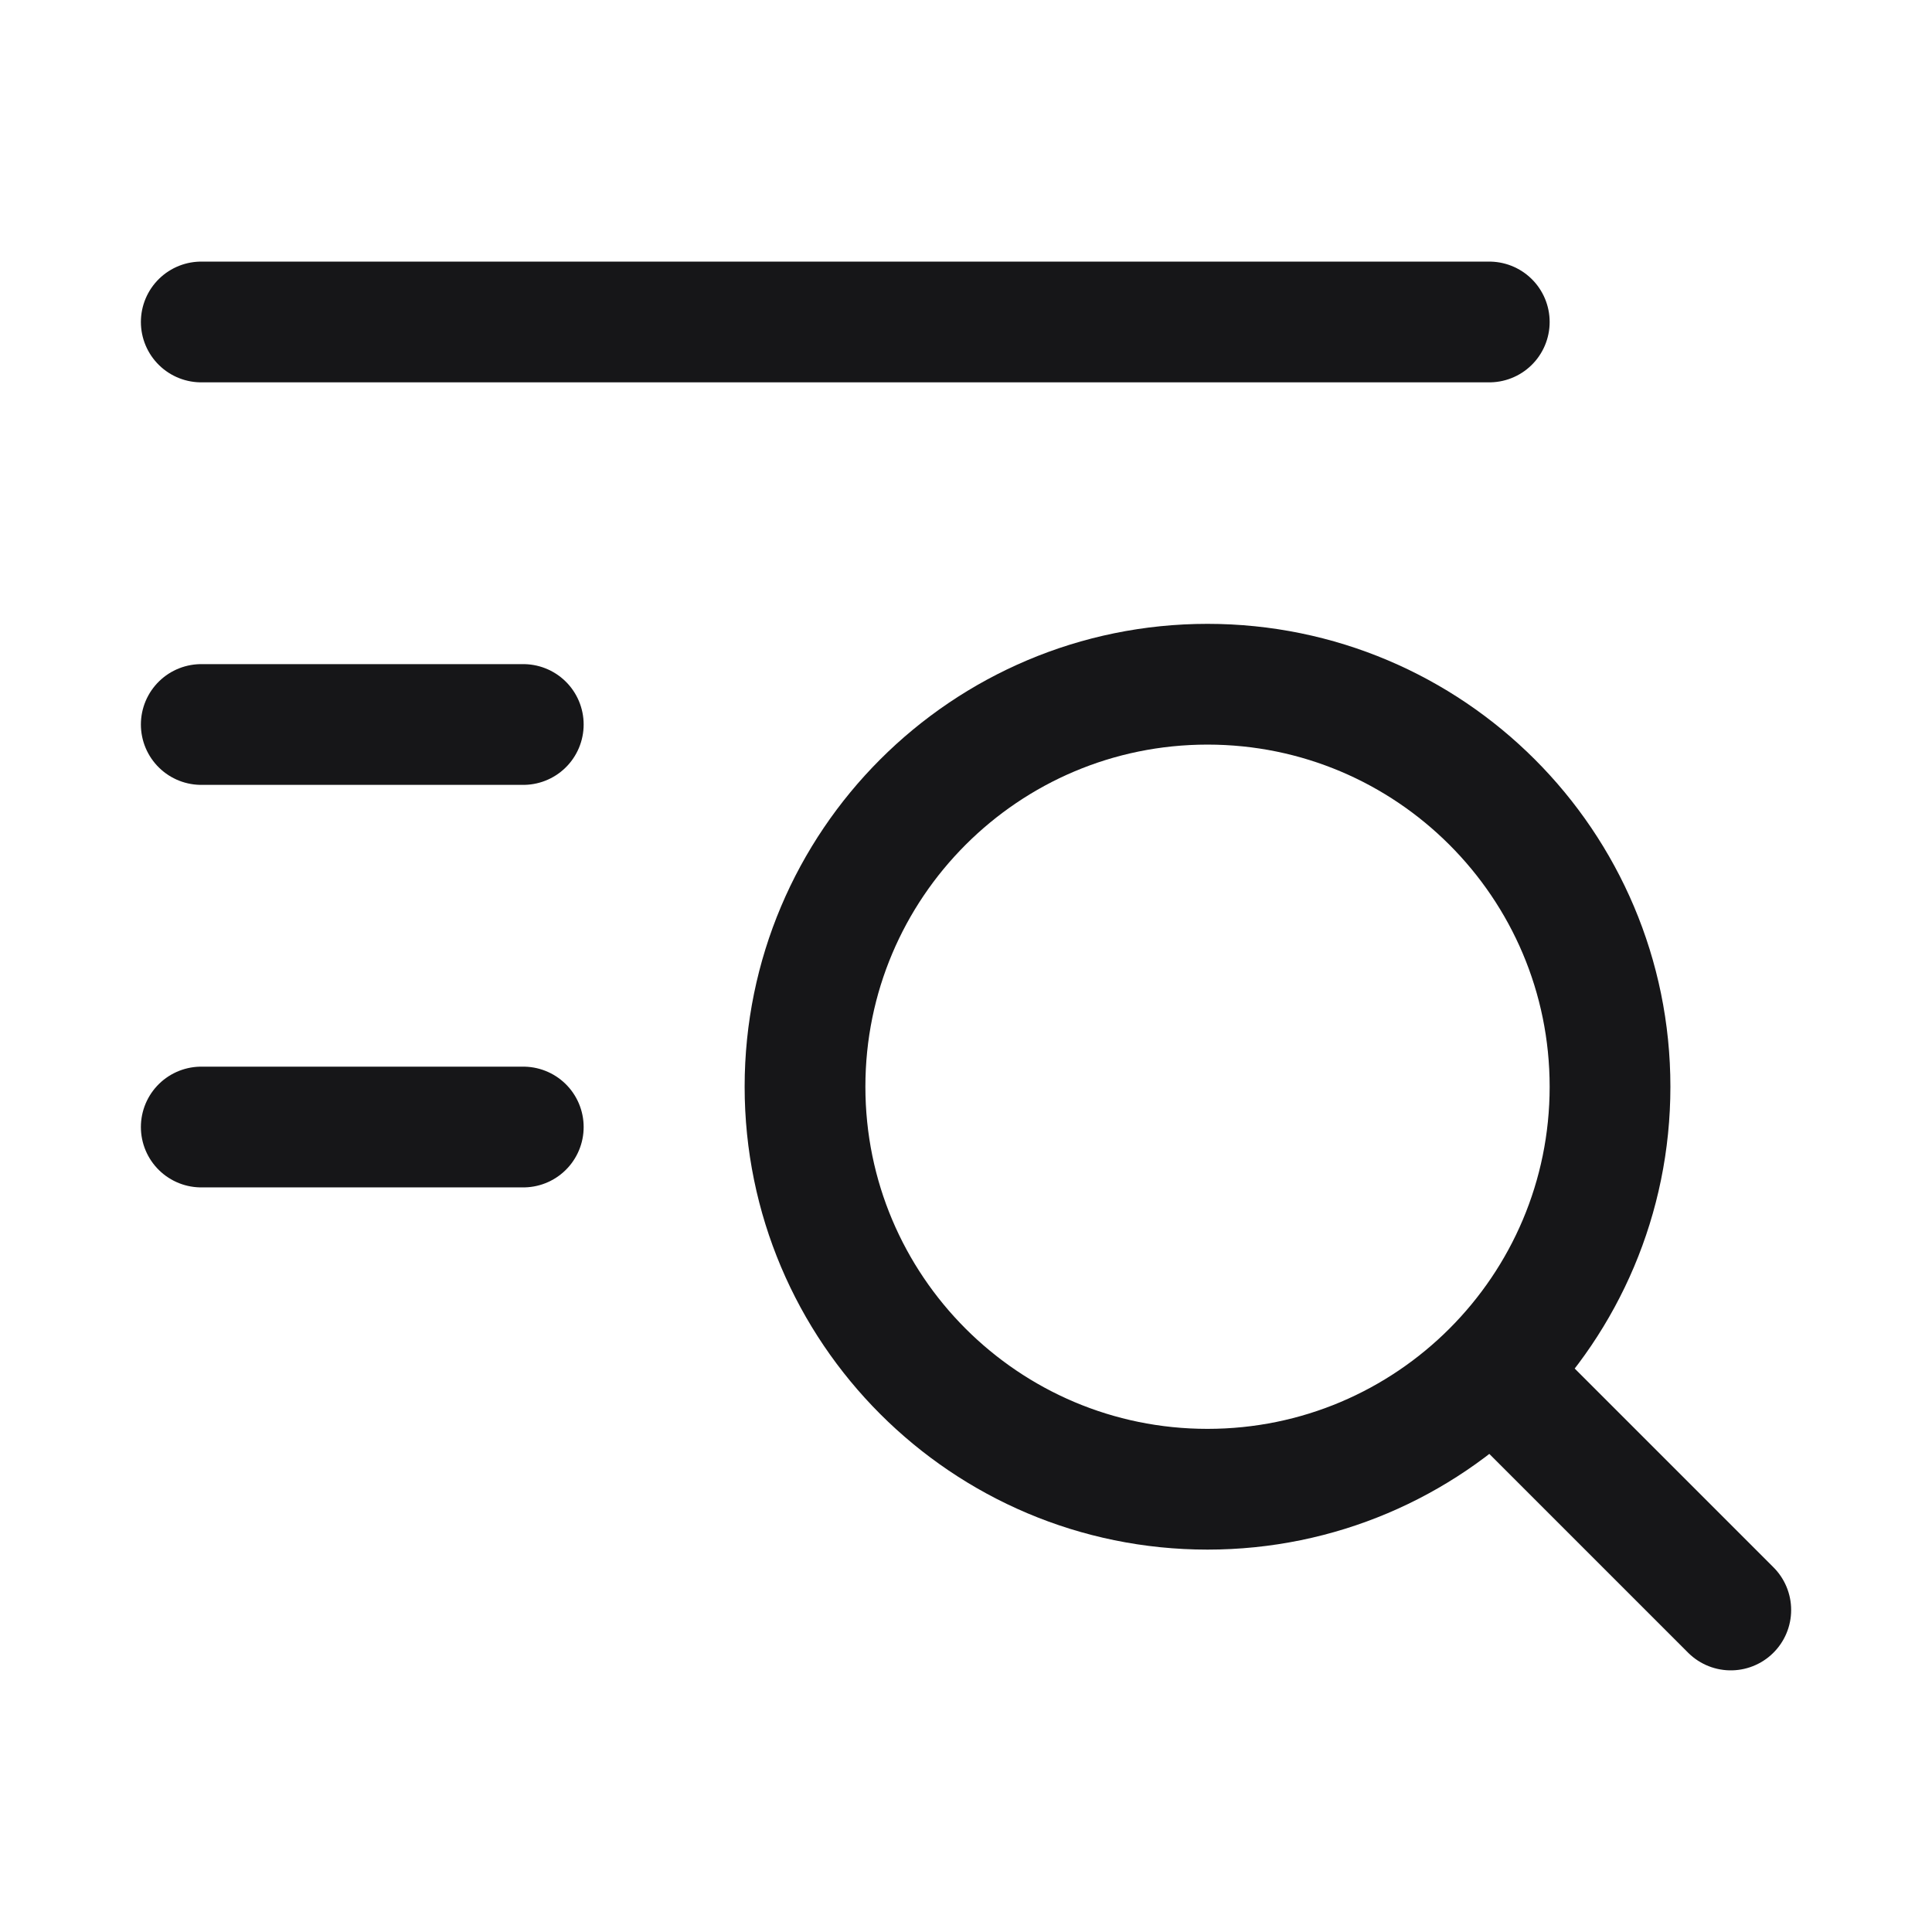
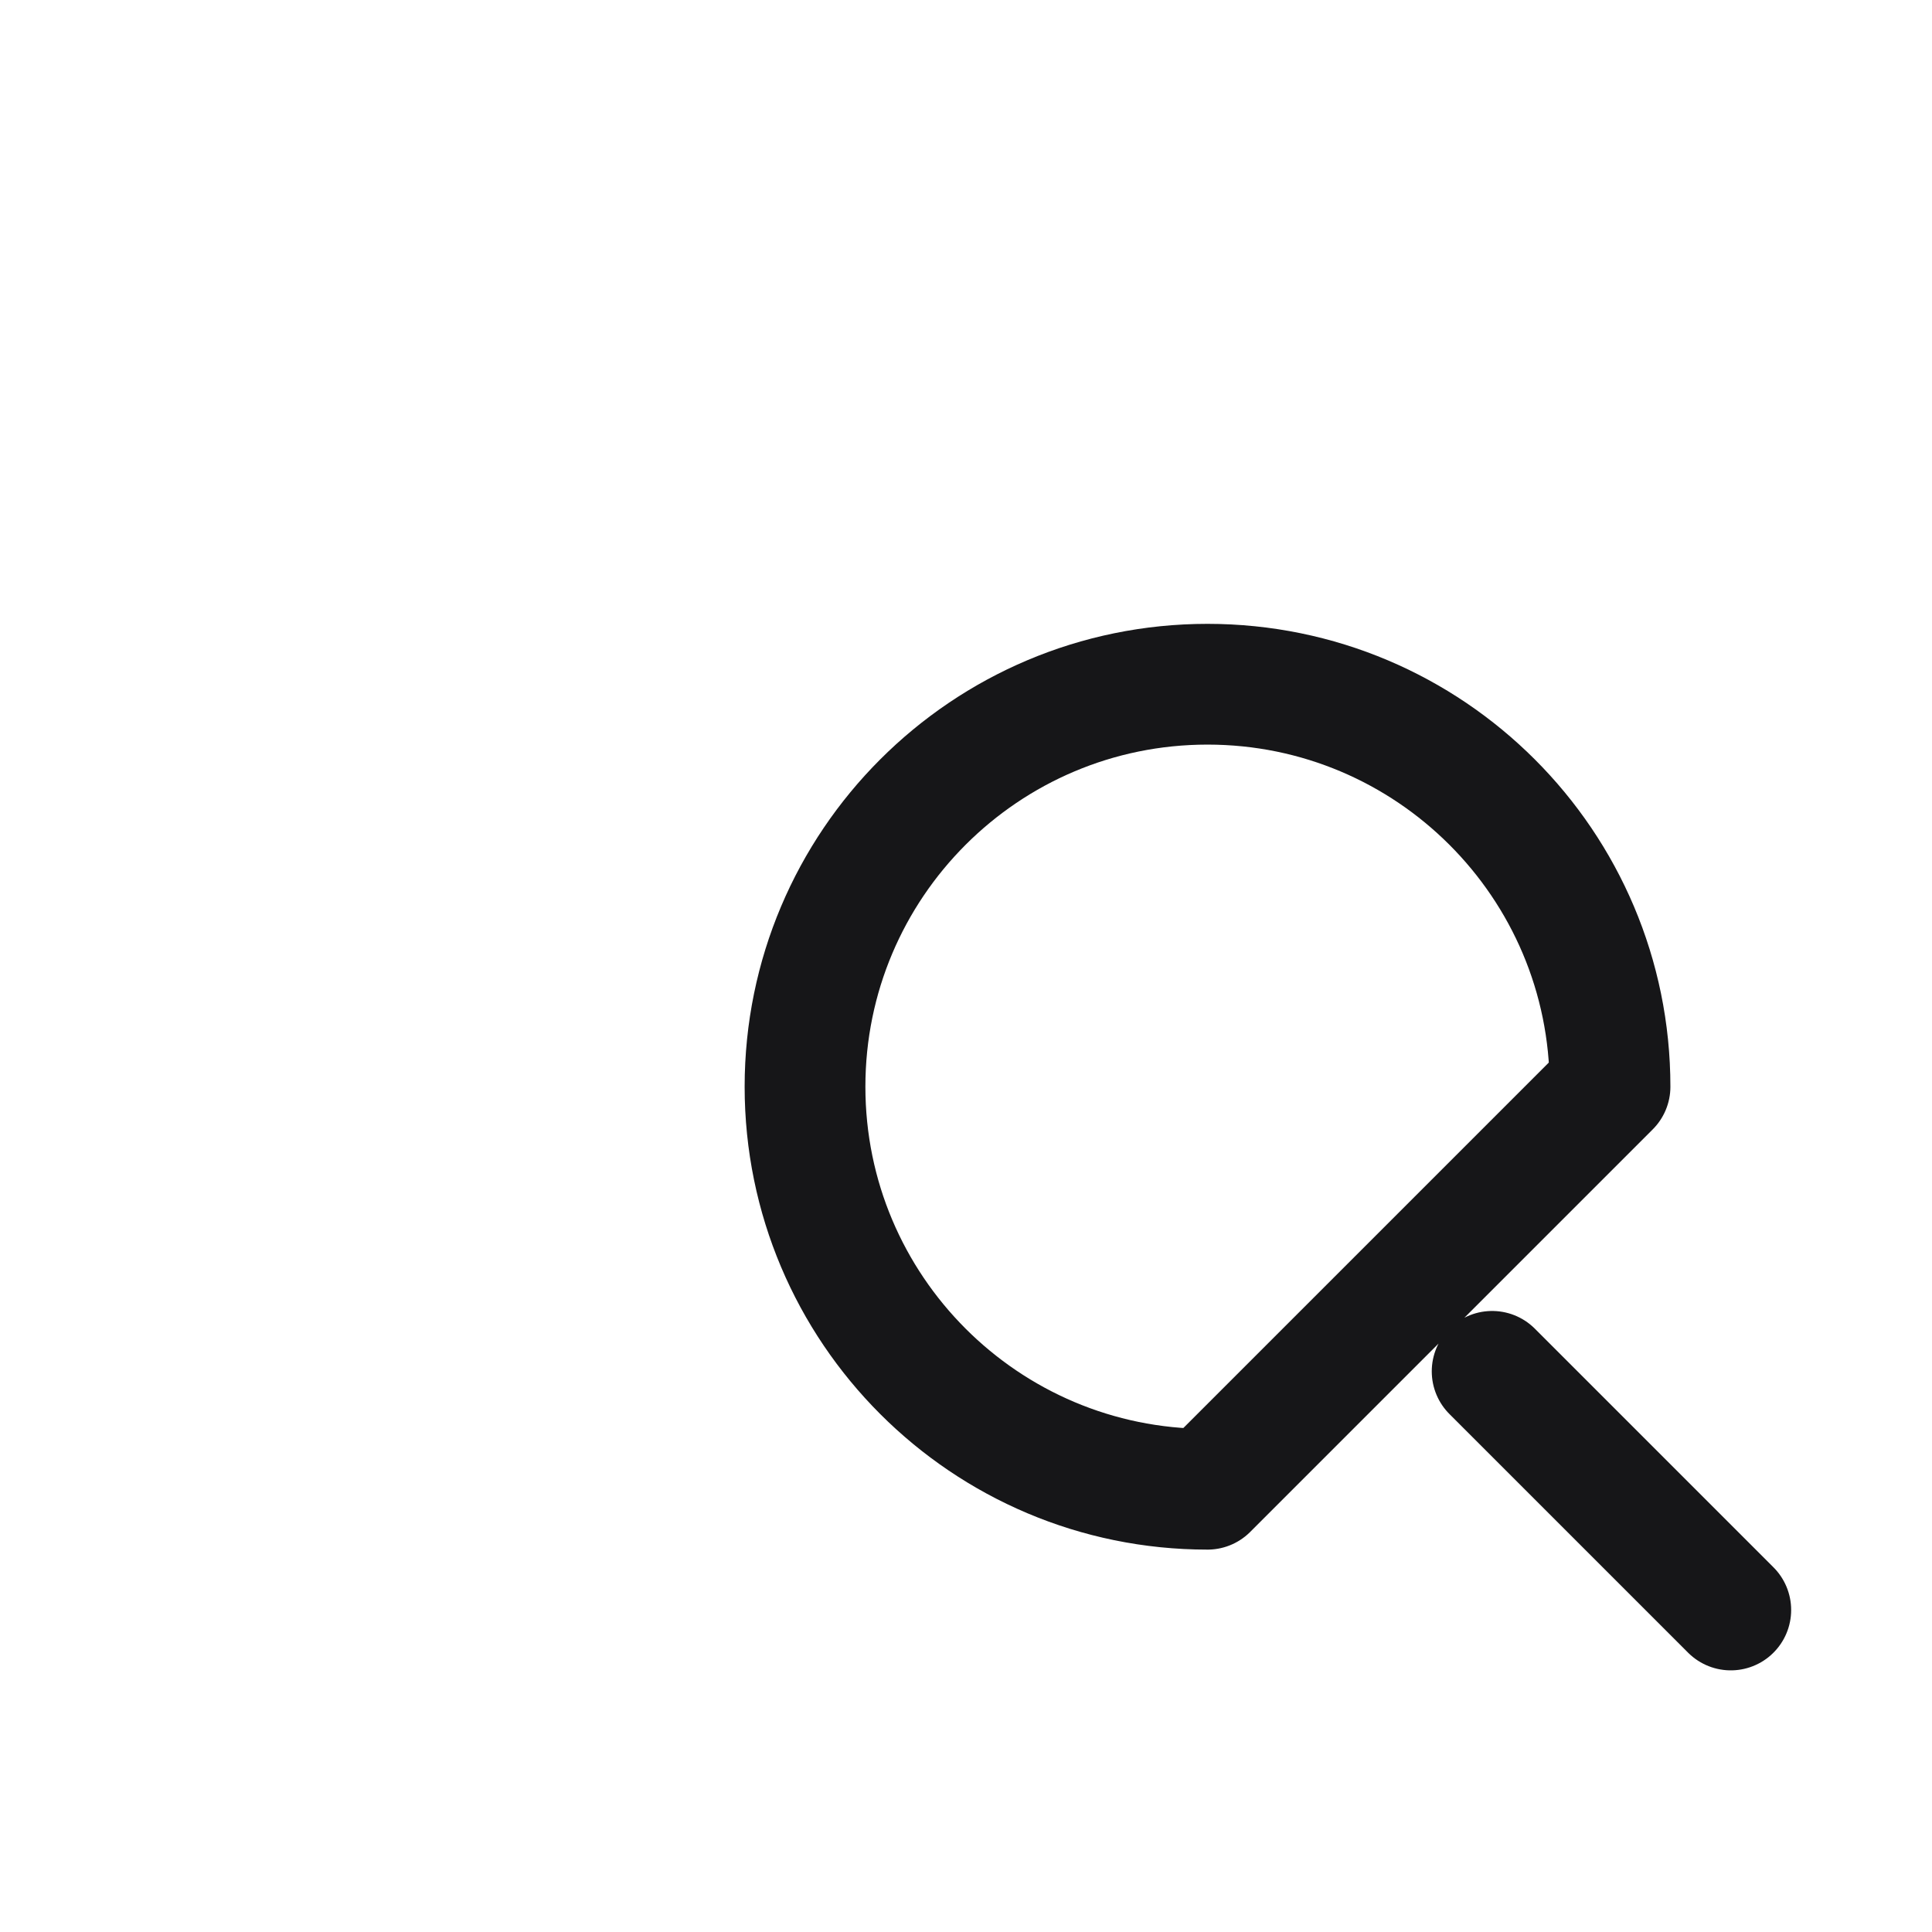
<svg xmlns="http://www.w3.org/2000/svg" width="52" height="52" viewBox="0 0 52 52" fill="none">
-   <path d="M5.417 19.5H14.084" stroke="#161618" stroke-width="3.25" stroke-linecap="round" stroke-linejoin="round" />
-   <path d="M5.417 30.334H14.084" stroke="#161618" stroke-width="3.25" stroke-linecap="round" stroke-linejoin="round" />
-   <path d="M5.417 8.666H40.084" stroke="#161618" stroke-width="3.25" stroke-linecap="round" stroke-linejoin="round" />
-   <path d="M40.161 36.91L46.584 43.333M43.334 29.249C43.334 23.266 38.483 18.416 32.5 18.416C26.517 18.416 21.667 23.266 21.667 29.249C21.667 35.232 26.517 40.083 32.5 40.083C38.483 40.083 43.334 35.232 43.334 29.249Z" stroke="#161618" stroke-width="3.25" stroke-linecap="round" stroke-linejoin="round" />
+   <path d="M40.161 36.91L46.584 43.333M43.334 29.249C43.334 23.266 38.483 18.416 32.5 18.416C26.517 18.416 21.667 23.266 21.667 29.249C21.667 35.232 26.517 40.083 32.5 40.083Z" stroke="#161618" stroke-width="3.25" stroke-linecap="round" stroke-linejoin="round" />
</svg>